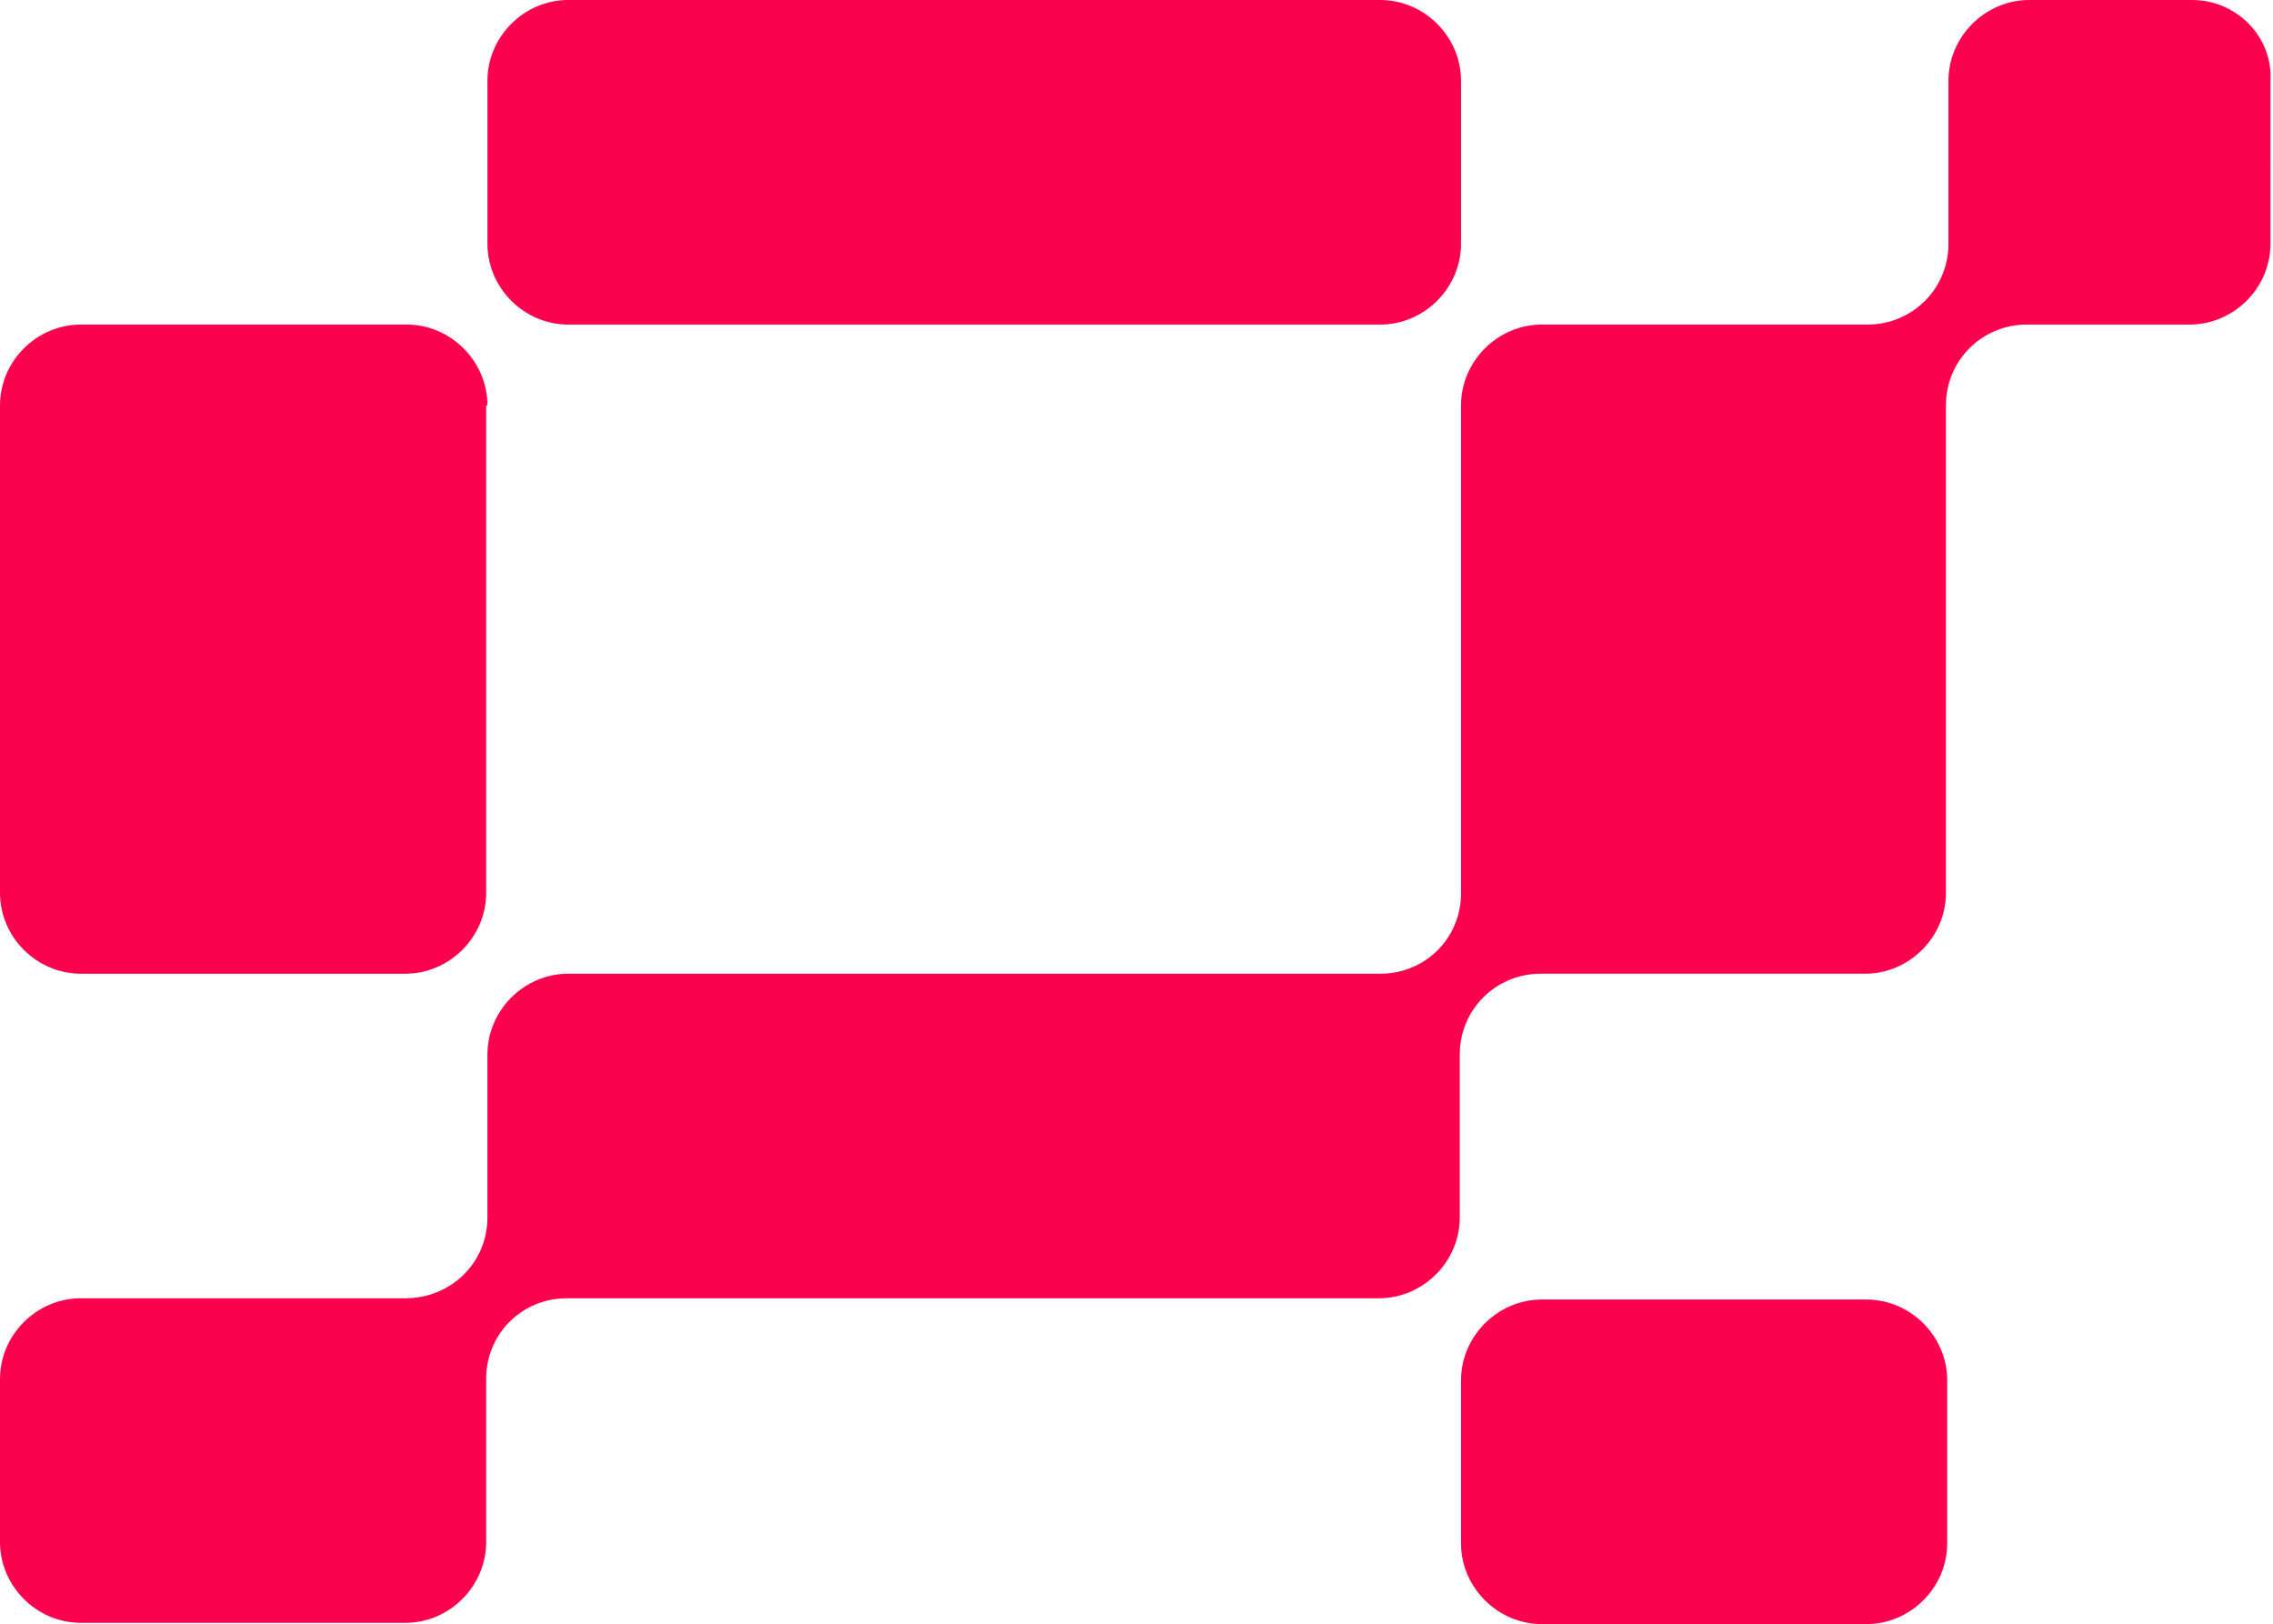
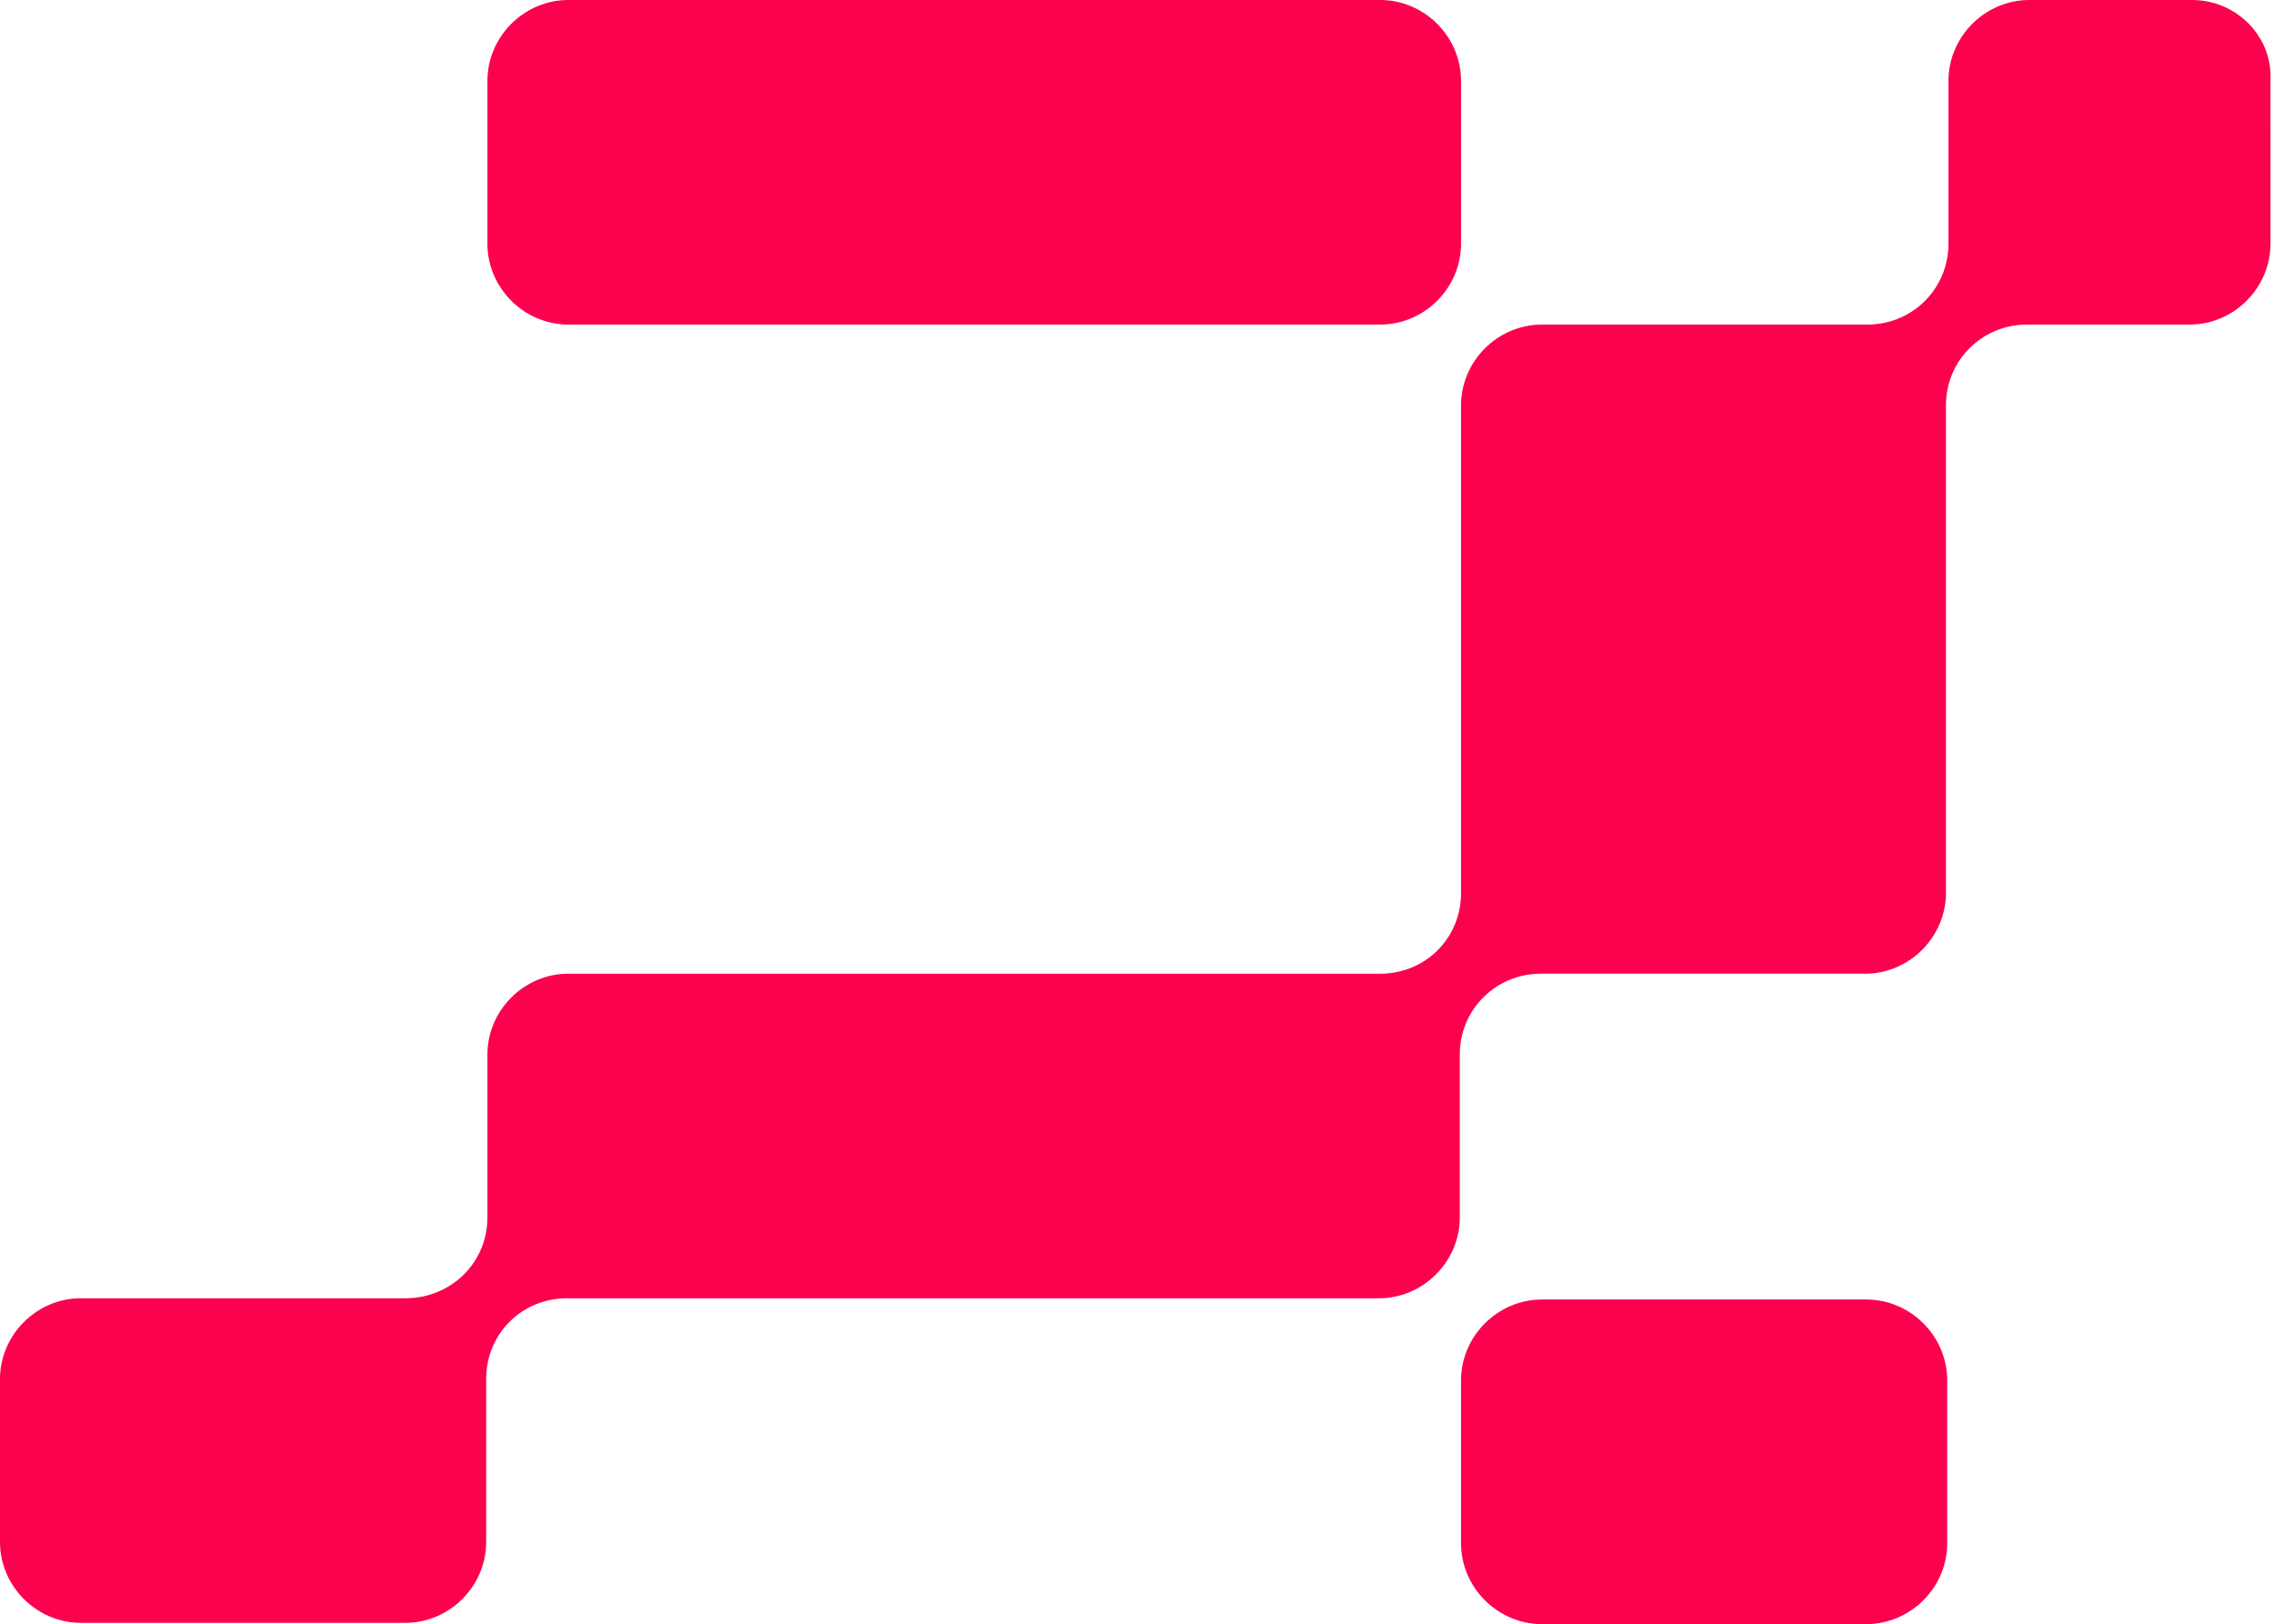
<svg xmlns="http://www.w3.org/2000/svg" version="1.1" id="Слой_1" x="0px" y="0px" viewBox="0 0 180 128.6" style="enable-background:new 0 0 180 128.6;" xml:space="preserve">
  <style type="text/css"> .st0{fill:#FC014E;} </style>
  <g>
    <path class="st0" d="M38.6,19.3c0,3.5,2.9,6.4,6.4,6.4h64.3c3.5,0,6.4-2.9,6.4-6.4V6.4c0-3.5-2.9-6.4-6.4-6.4L45,0 c-3.5,0-6.4,2.9-6.4,6.4V19.3z" />
    <path class="st0" d="M115.7,109.3c0-3.5,2.9-6.4,6.4-6.4h25.7c3.5,0,6.4,2.9,6.4,6.4v12.9c0,3.5-2.9,6.4-6.4,6.4h-25.7 c-3.5,0-6.4-2.9-6.4-6.4V109.3z" />
-     <path class="st0" d="M38.6,32.1c0-3.5-2.9-6.4-6.4-6.4H6.4c-3.5,0-6.4,2.9-6.4,6.4l0,38.6c0,3.5,2.9,6.4,6.4,6.4h25.7 c3.5,0,6.4-2.9,6.4-6.4V32.1z" />
    <path class="st0" d="M38.6,109.1C38.6,109.1,38.6,109.1,38.6,109.1C38.6,109.1,38.6,109.1,38.6,109.1z" />
    <path class="st0" d="M173.6,0h-12.9c-3.5,0-6.4,2.9-6.4,6.4v12.9c0,3.6-2.9,6.4-6.4,6.4l-25.8,0c-3.5,0-6.4,2.9-6.4,6.4l0,38.8 c-0.1,3.5-2.9,6.2-6.4,6.2l-64.3,0c-3.5,0-6.4,2.9-6.4,6.4v12.9c0,3.6-2.9,6.4-6.5,6.4H6.4c-3.5,0-6.4,2.9-6.4,6.4v12.9 c0,3.5,2.9,6.4,6.4,6.4h25.7c3.5,0,6.4-2.9,6.4-6.4l0-13.1c0.1-3.5,2.9-6.2,6.4-6.2h64.3c3.5,0,6.4-2.9,6.4-6.4l0-12.9 c0-3.6,2.9-6.4,6.4-6.4h25.7c3.5,0,6.4-2.9,6.4-6.4l0-38.6c0-3.6,2.9-6.4,6.4-6.4h12.9c3.5,0,6.4-2.9,6.4-6.4V6.4 C180,2.9,177.1,0,173.6,0z" />
  </g>
</svg>